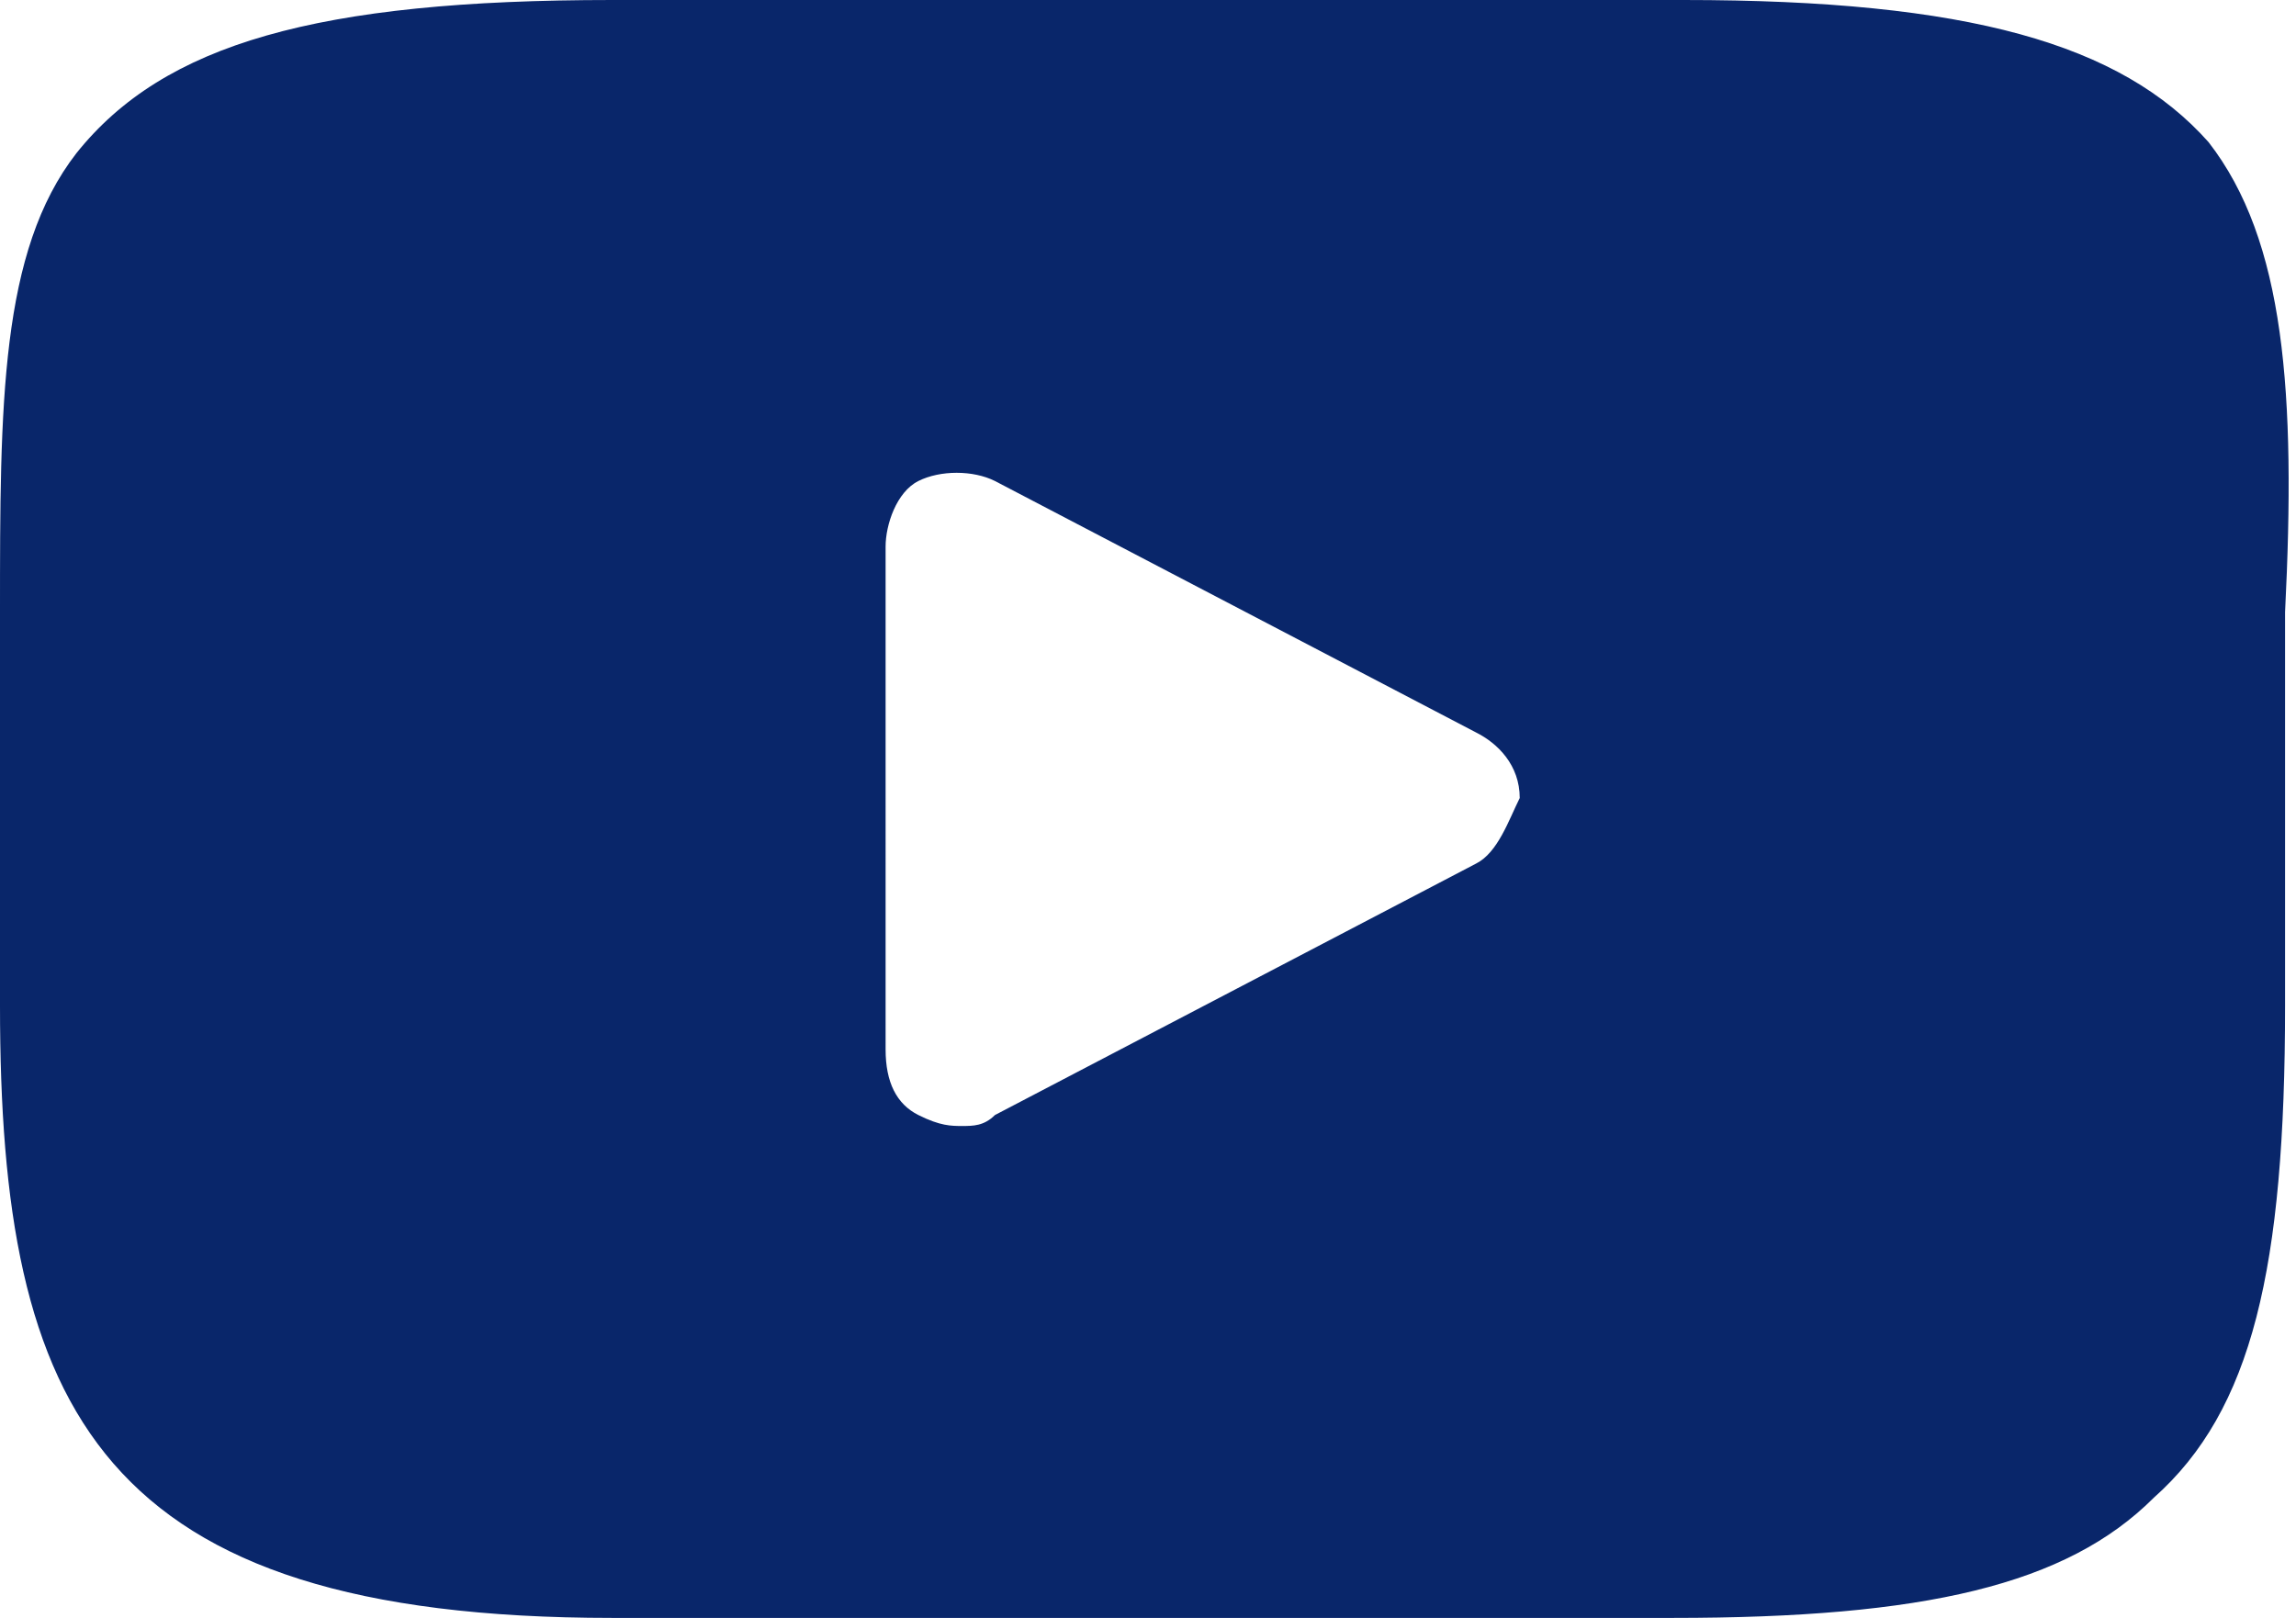
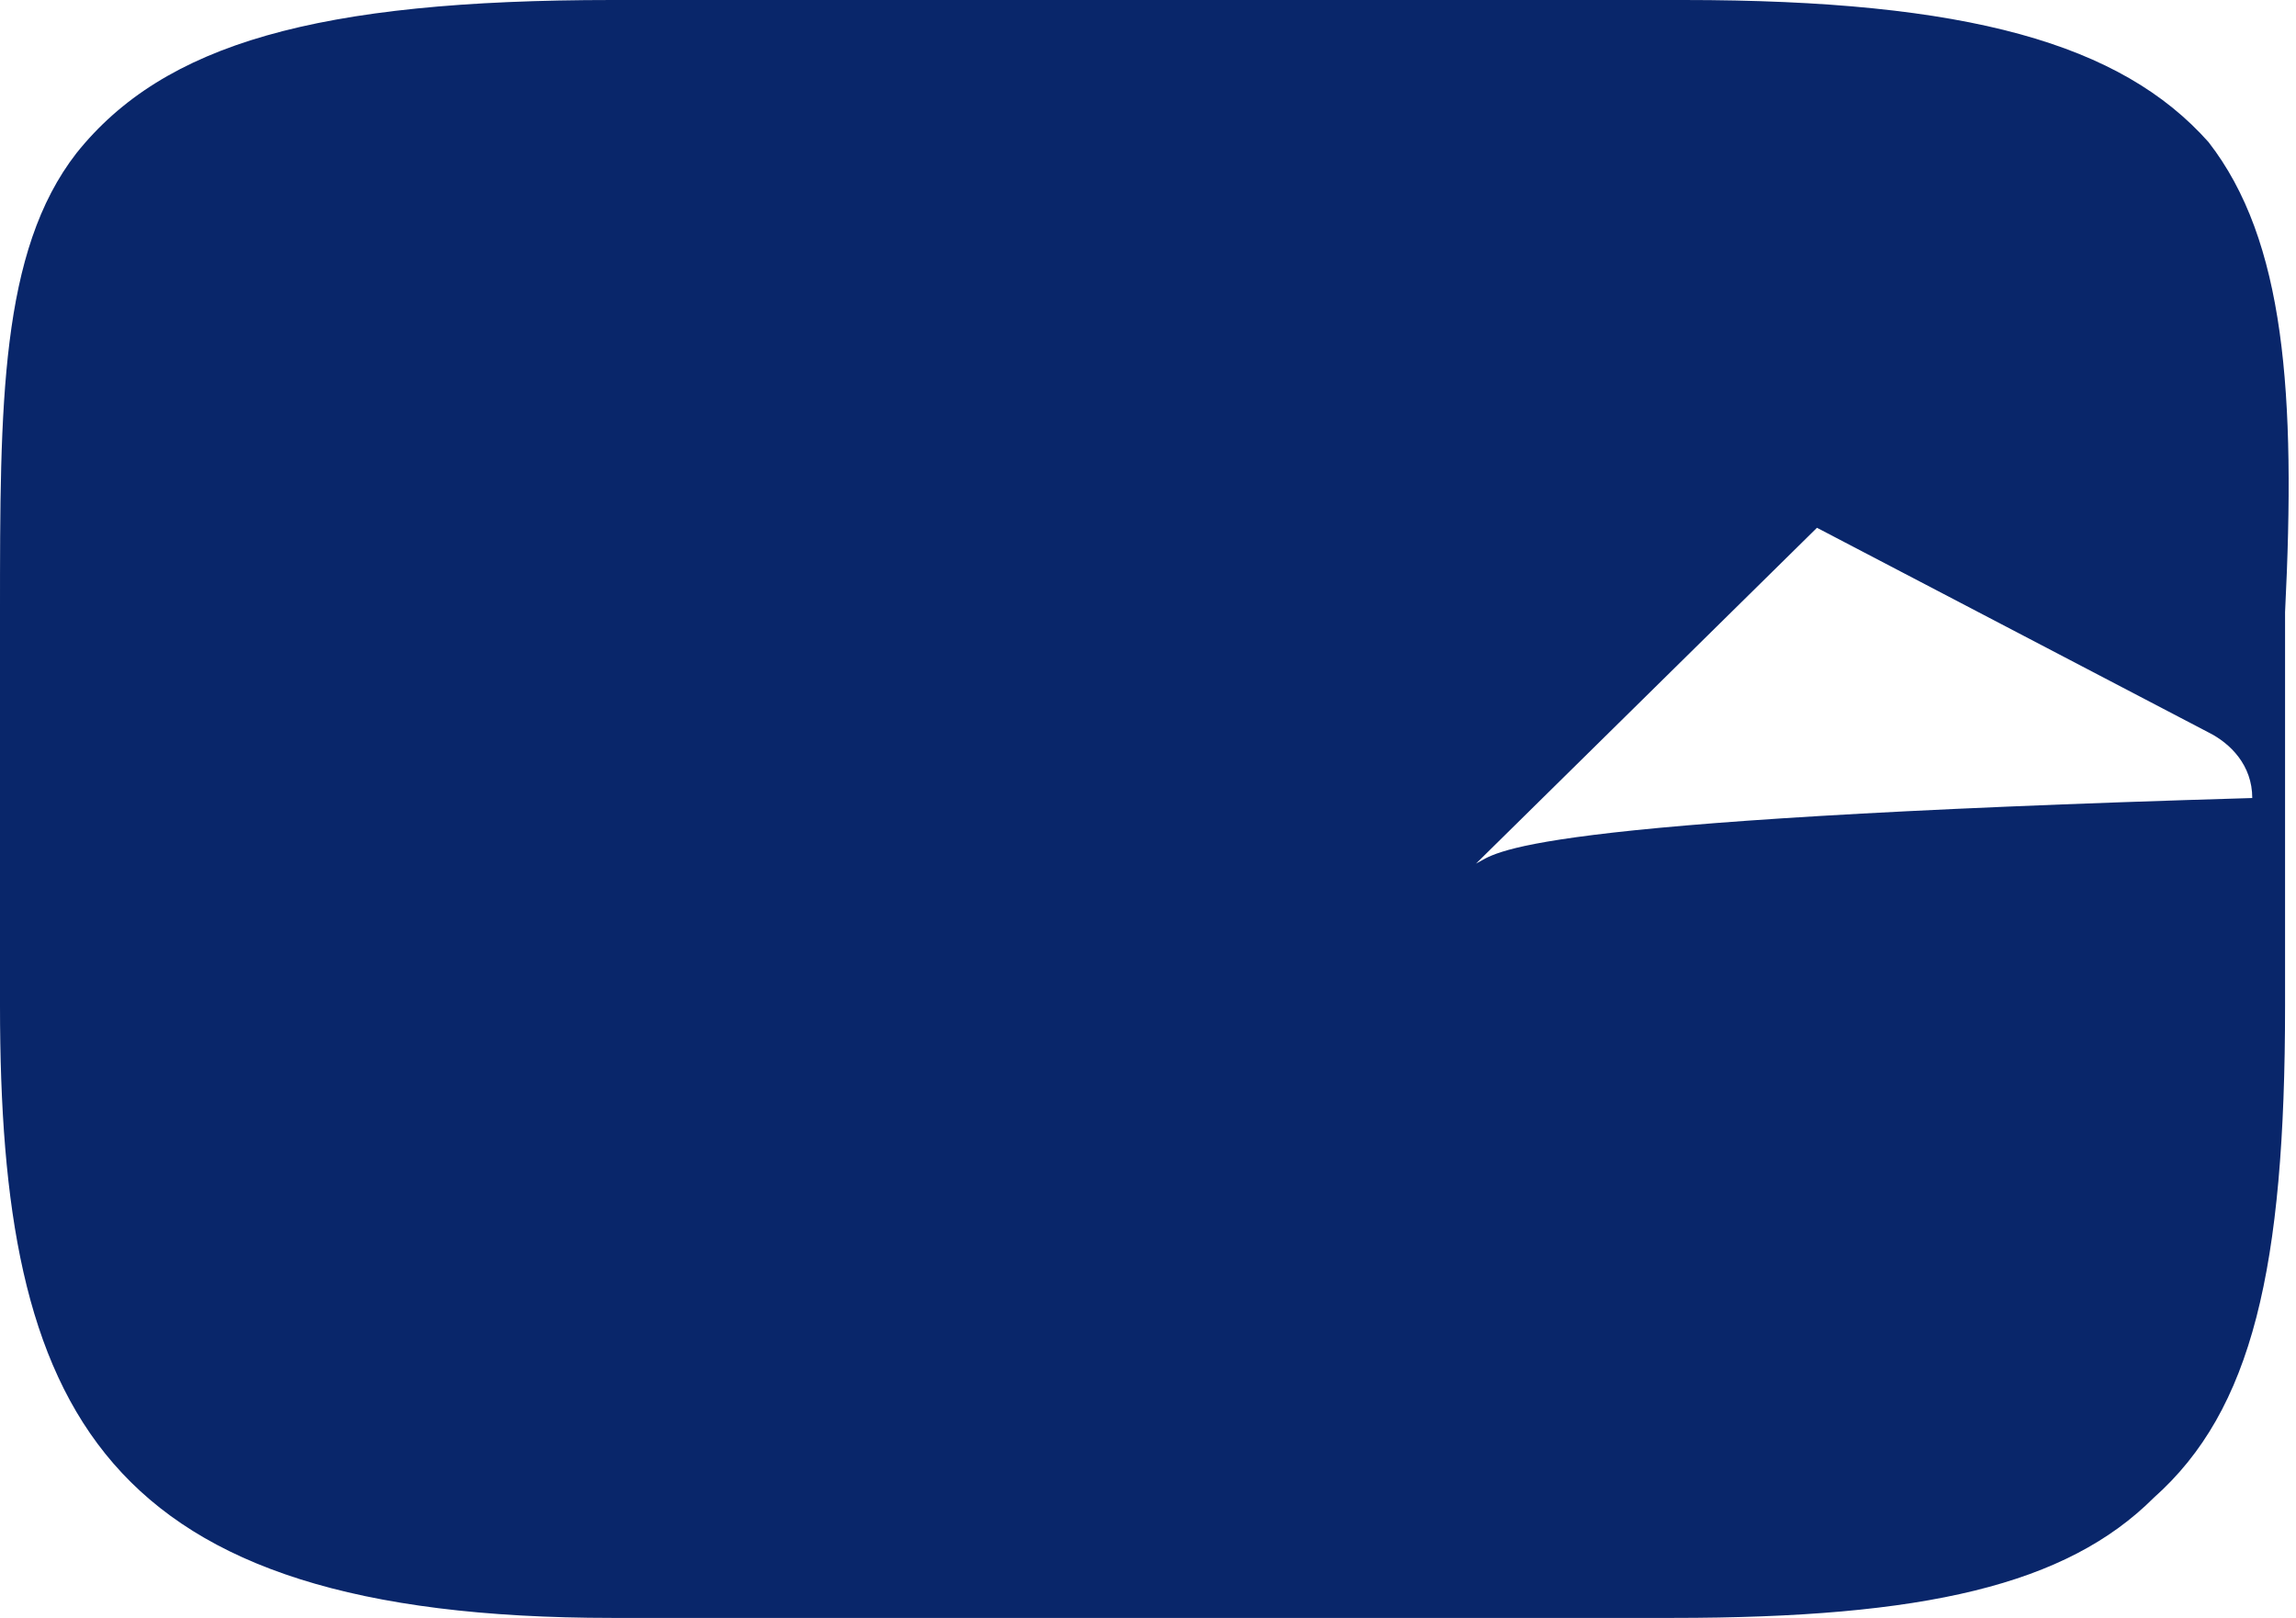
<svg xmlns="http://www.w3.org/2000/svg" version="1.1" id="Layer_1" x="0px" y="0px" viewBox="0 0 21 14.8" style="enable-background:new 0 0 21 14.8;" xml:space="preserve">
  <style type="text/css">
	.st0{fill:#09266A;}
</style>
  <g id="XMLID_822_">
-     <path id="XMLID_823_" class="st0" d="M20.2,1.3C19.4,0.4,18,0,15.4,0H5.6C2.9,0,1.5,0.4,0.7,1.4C0,2.3,0,3.7,0,5.6v3.6   c0,3.7,0.9,5.6,5.6,5.6h9.7c2.3,0,3.6-0.3,4.4-1.1c0.9-0.8,1.2-2.1,1.2-4.5V5.6C21,3.6,20.9,2.2,20.2,1.3z M13.5,7.9l-4.4,2.3   c-0.1,0.1-0.2,0.1-0.3,0.1c-0.1,0-0.2,0-0.4-0.1c-0.2-0.1-0.3-0.3-0.3-0.6V5c0-0.2,0.1-0.5,0.3-0.6c0.2-0.1,0.5-0.1,0.7,0l4.4,2.3   c0.2,0.1,0.4,0.3,0.4,0.6C13.8,7.5,13.7,7.8,13.5,7.9z" />
+     <path id="XMLID_823_" class="st0" d="M20.2,1.3C19.4,0.4,18,0,15.4,0H5.6C2.9,0,1.5,0.4,0.7,1.4C0,2.3,0,3.7,0,5.6v3.6   c0,3.7,0.9,5.6,5.6,5.6h9.7c2.3,0,3.6-0.3,4.4-1.1c0.9-0.8,1.2-2.1,1.2-4.5V5.6C21,3.6,20.9,2.2,20.2,1.3z l-4.4,2.3   c-0.1,0.1-0.2,0.1-0.3,0.1c-0.1,0-0.2,0-0.4-0.1c-0.2-0.1-0.3-0.3-0.3-0.6V5c0-0.2,0.1-0.5,0.3-0.6c0.2-0.1,0.5-0.1,0.7,0l4.4,2.3   c0.2,0.1,0.4,0.3,0.4,0.6C13.8,7.5,13.7,7.8,13.5,7.9z" />
  </g>
</svg>